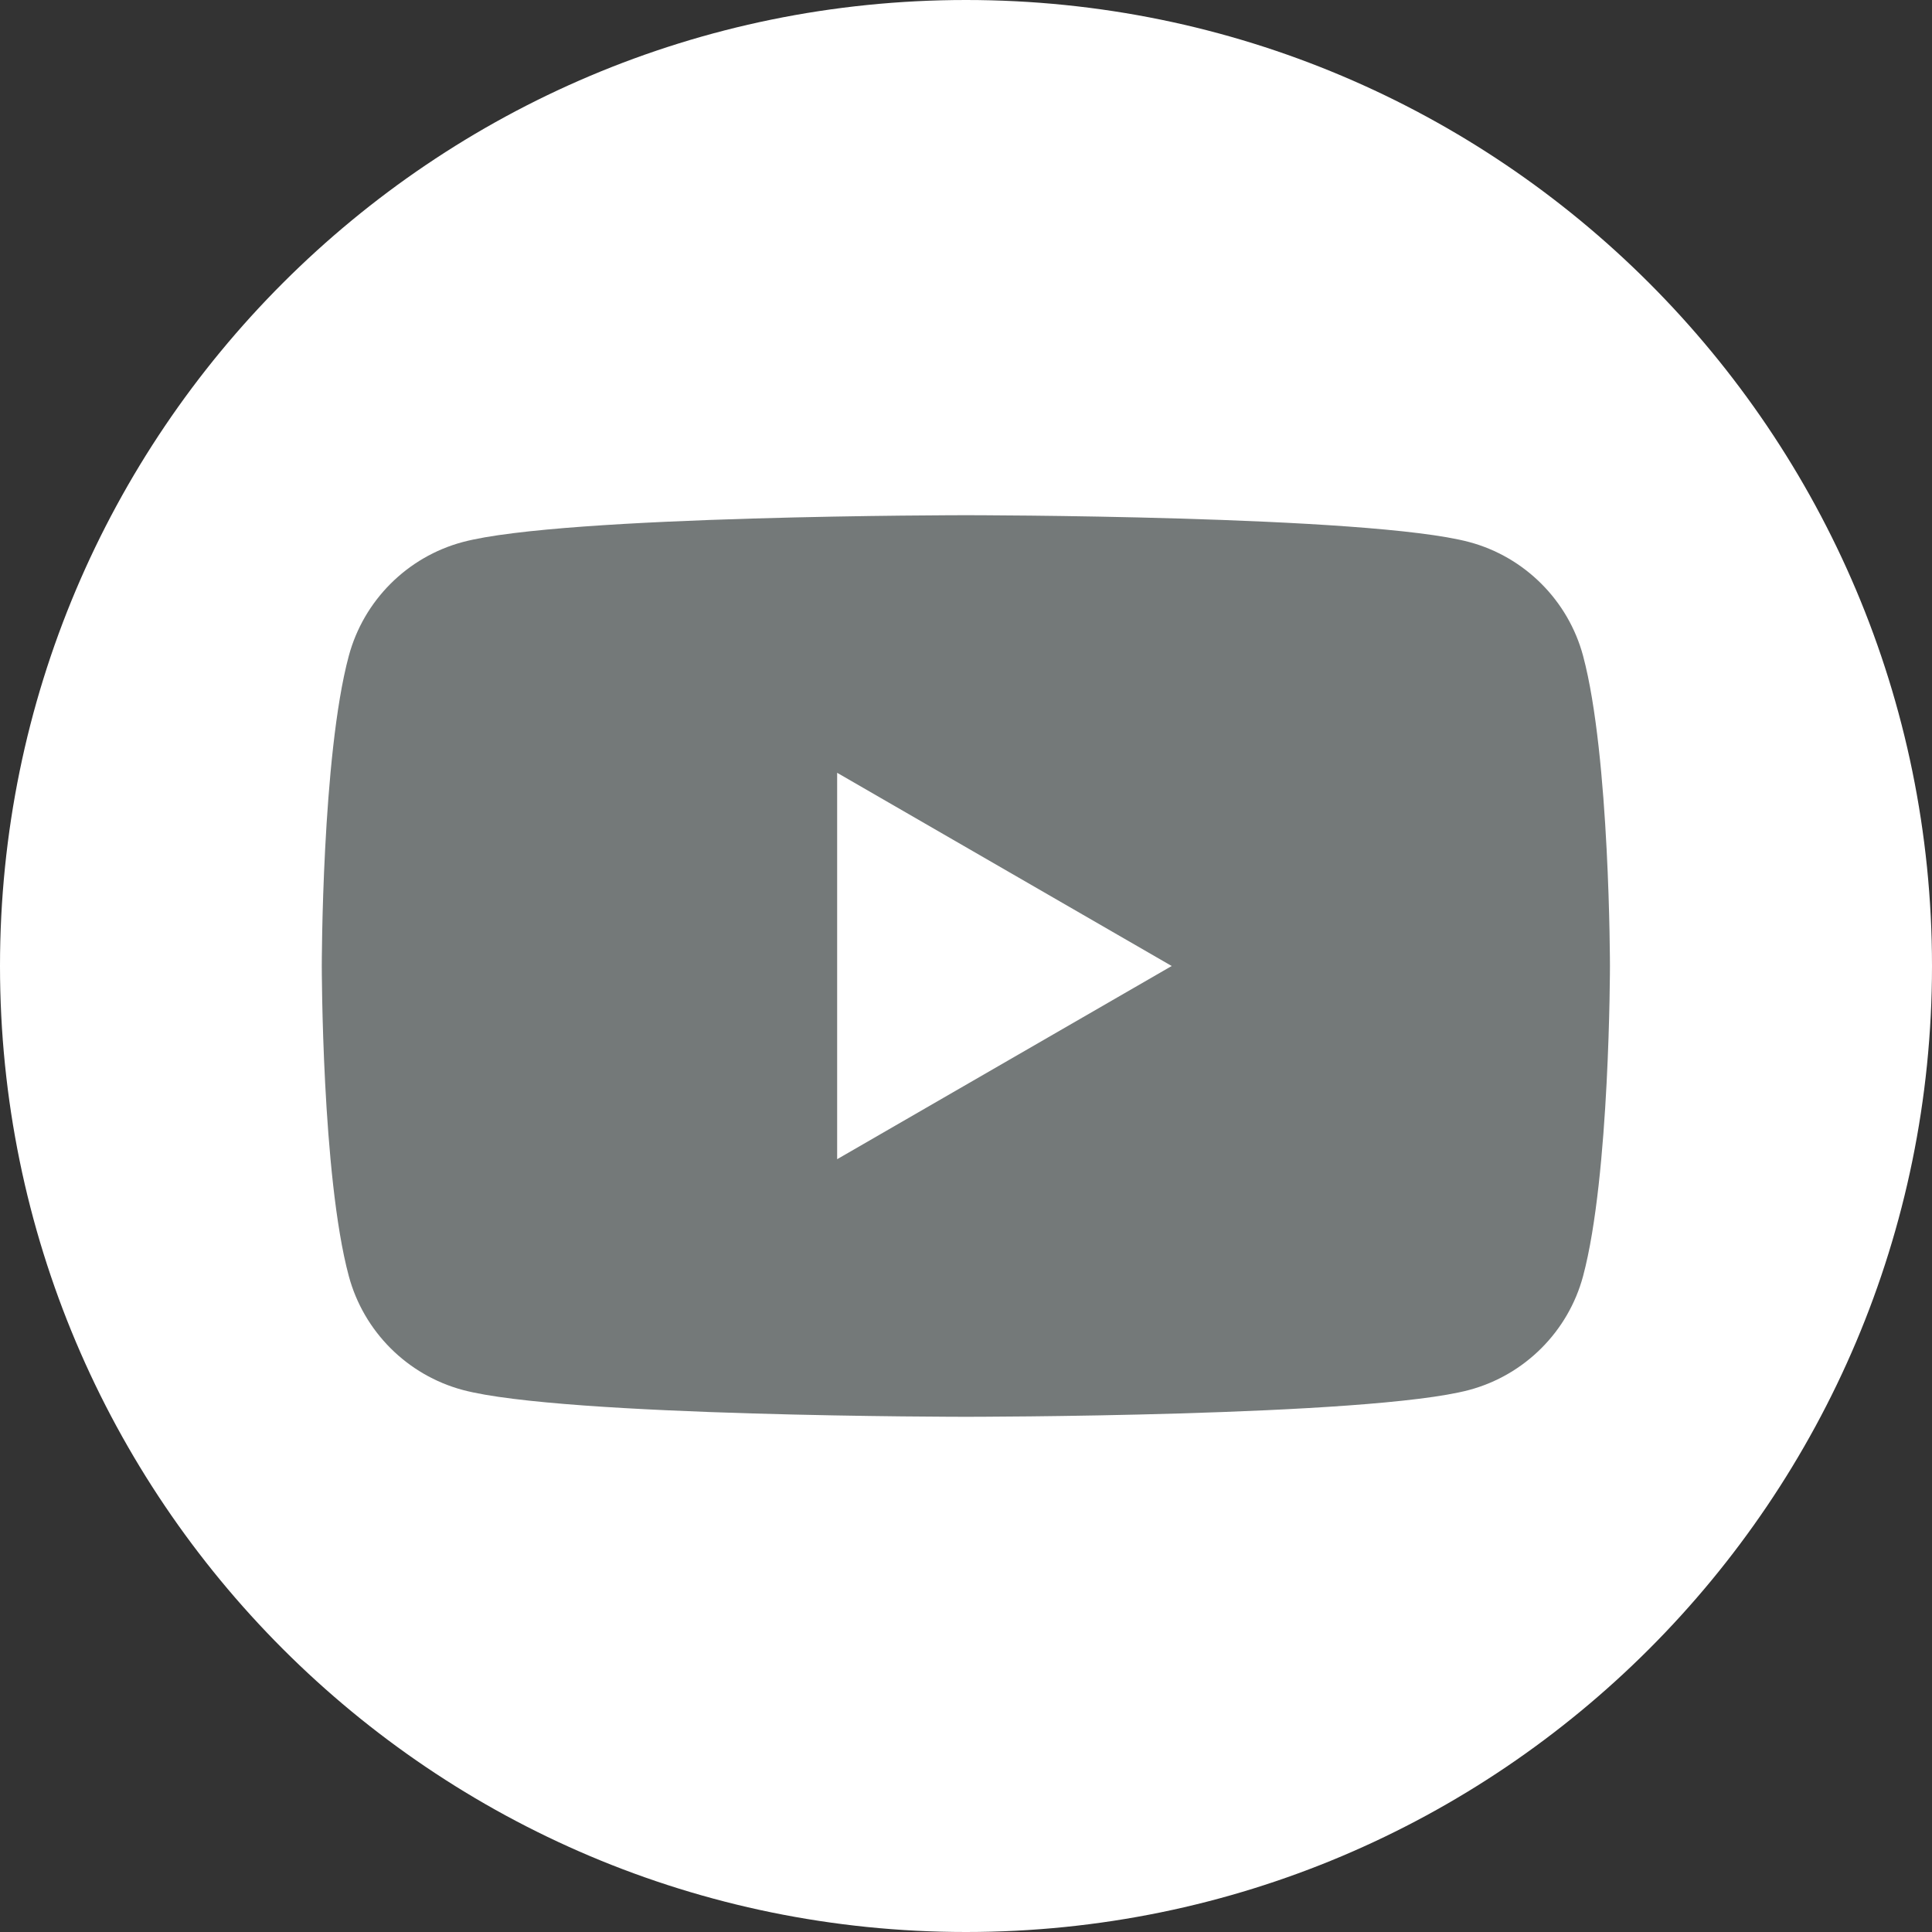
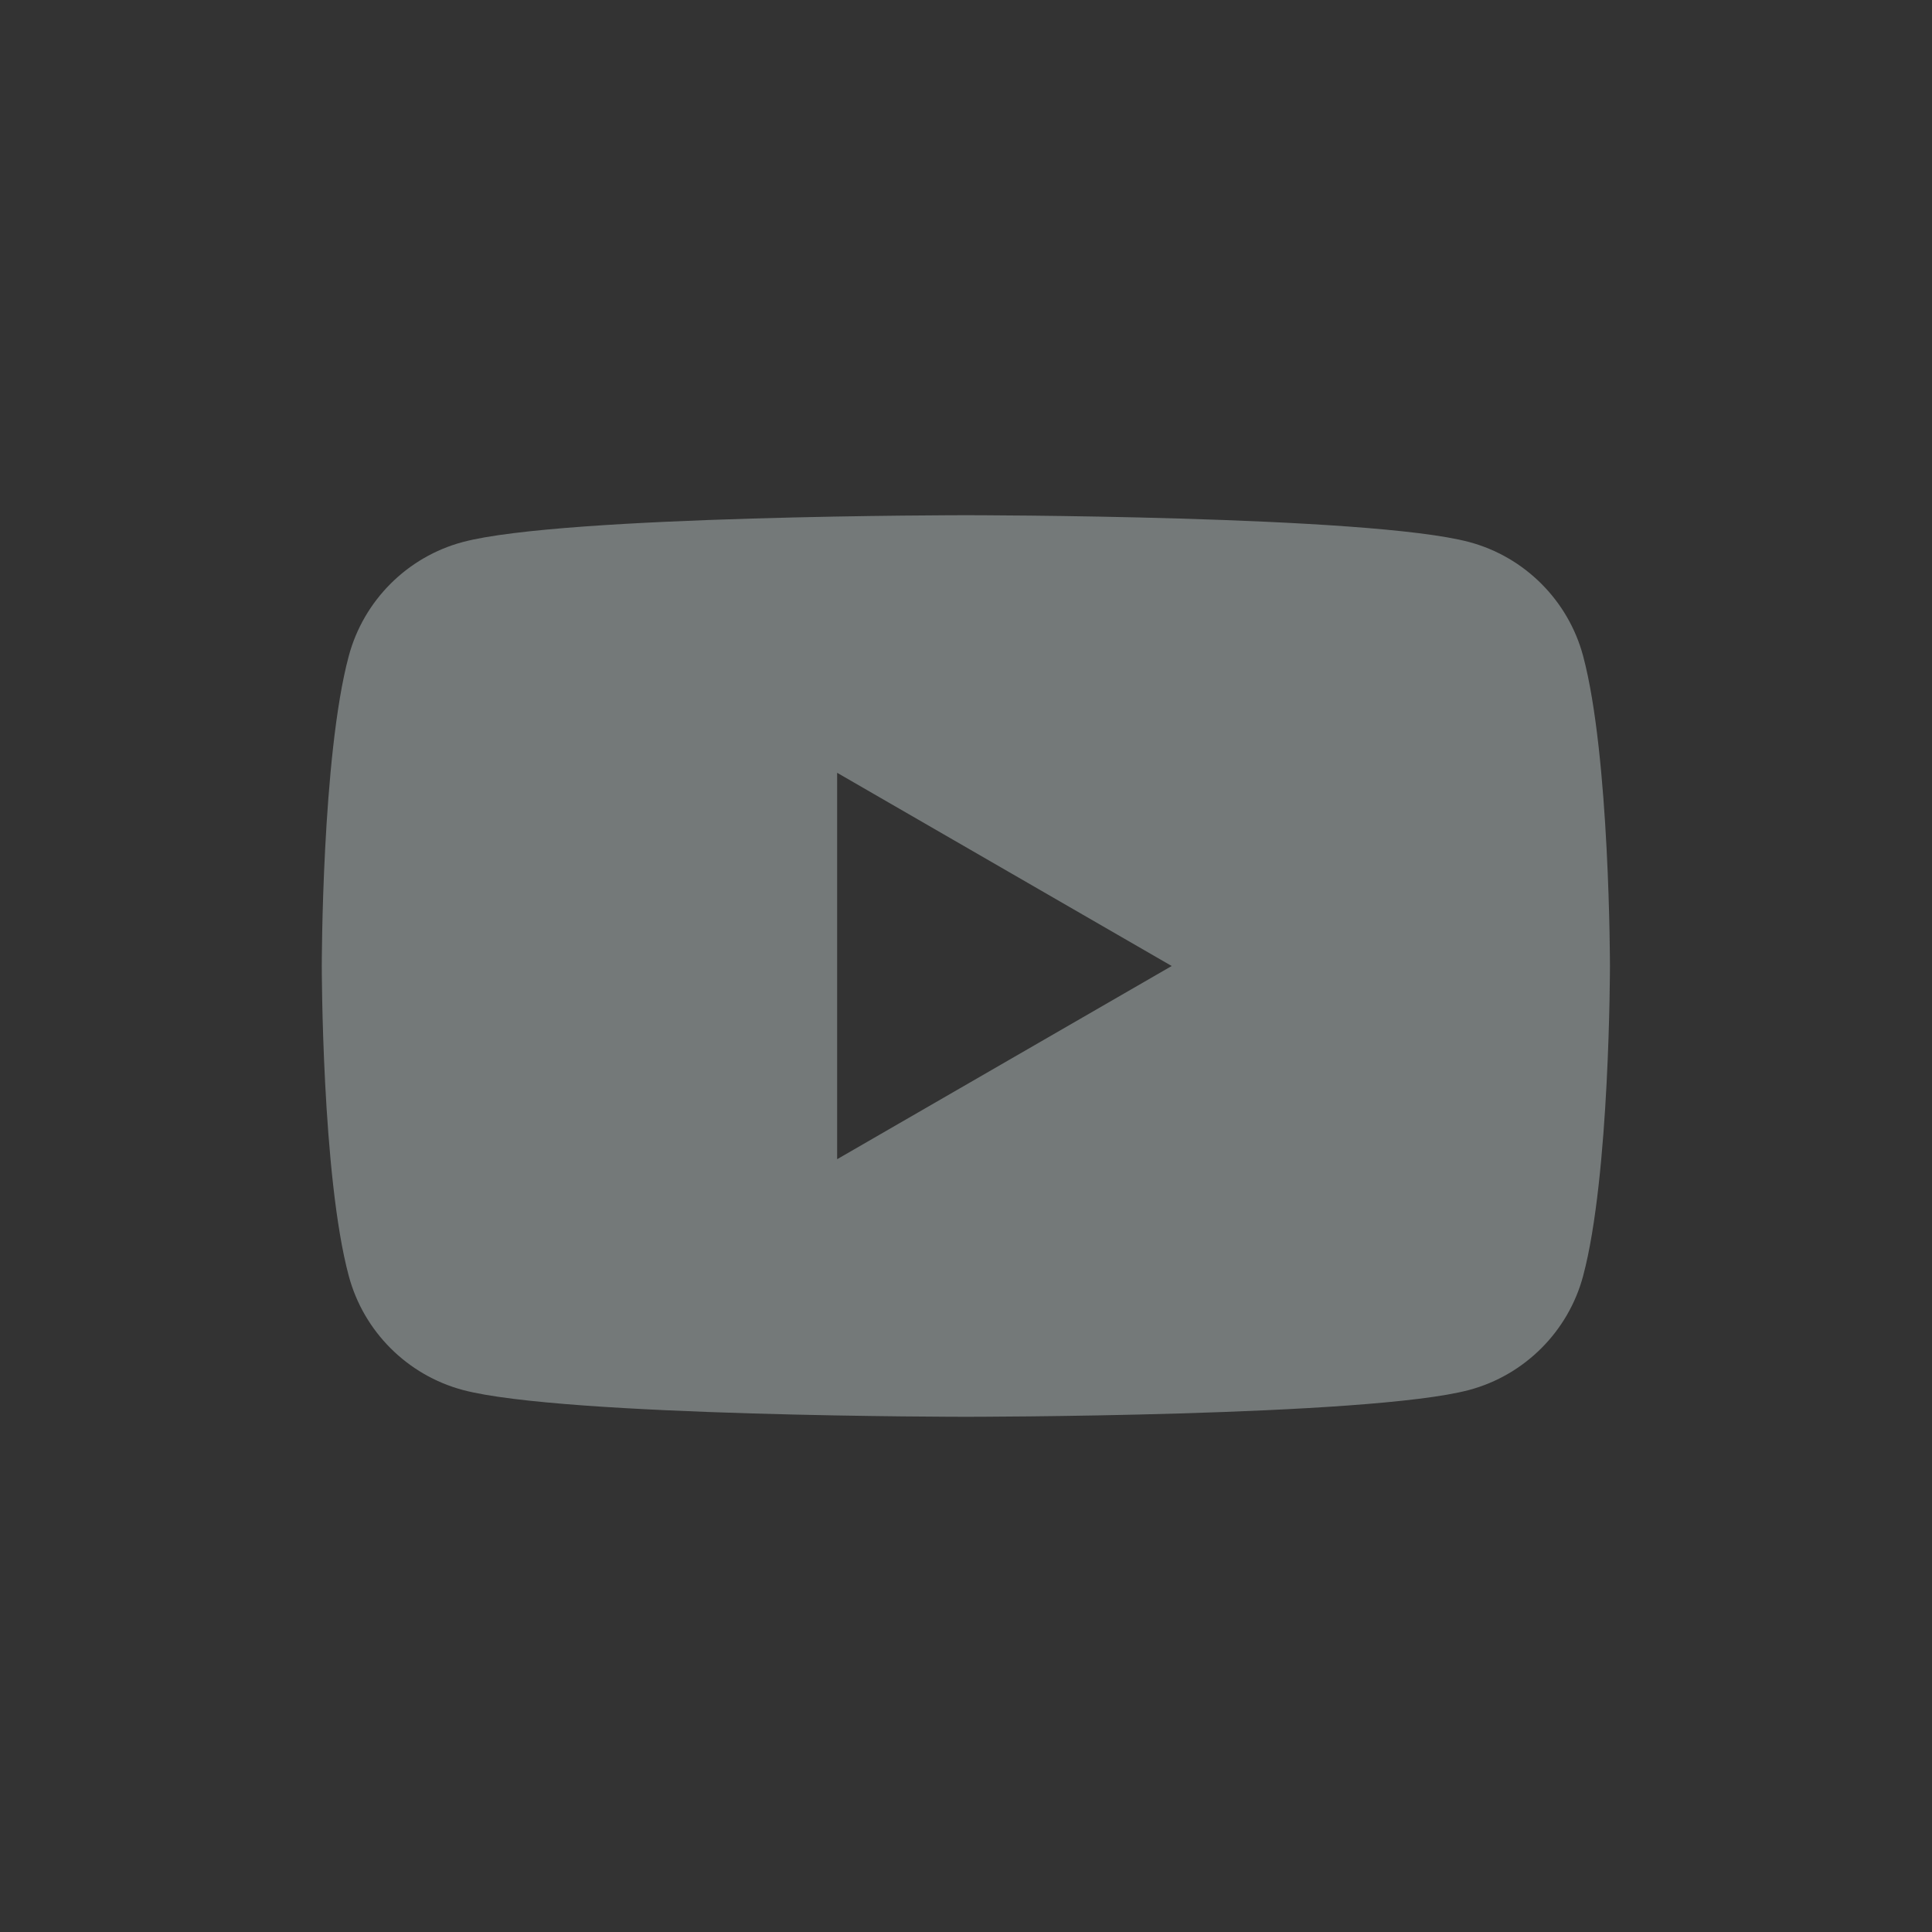
<svg xmlns="http://www.w3.org/2000/svg" width="36" height="36" viewBox="0 0 36 36" fill="none">
  <rect x="0" y="0" width="36" height="36" fill="#333333" stroke="none" />
  <g id="YouTube">
-     <path id="Vector" d="M18 36C27.941 36 36 27.941 36 18C36 8.059 27.941 0 18 0C8.059 0 0 8.059 0 18C0 27.941 8.059 36 18 36Z" fill="white" />
    <path id="Vector_2" d="M29.499 12.223C29.223 11.19 28.409 10.376 27.376 10.1C25.503 9.6 17.999 9.6 17.999 9.6C17.999 9.6 10.496 9.6 8.623 10.1C7.589 10.376 6.776 11.19 6.499 12.223C5.996 14.093 5.996 18 5.996 18C5.996 18 5.996 21.906 6.499 23.776C6.776 24.81 7.589 25.623 8.623 25.9C10.493 26.4 17.999 26.4 17.999 26.4C17.999 26.4 25.503 26.4 27.376 25.9C28.409 25.623 29.223 24.81 29.499 23.776C29.999 21.903 29.999 18 29.999 18C29.999 18 29.999 14.096 29.499 12.223ZM15.599 21.6V14.4L21.833 18L15.599 21.6Z" fill="#747979" />
  </g>
</svg>